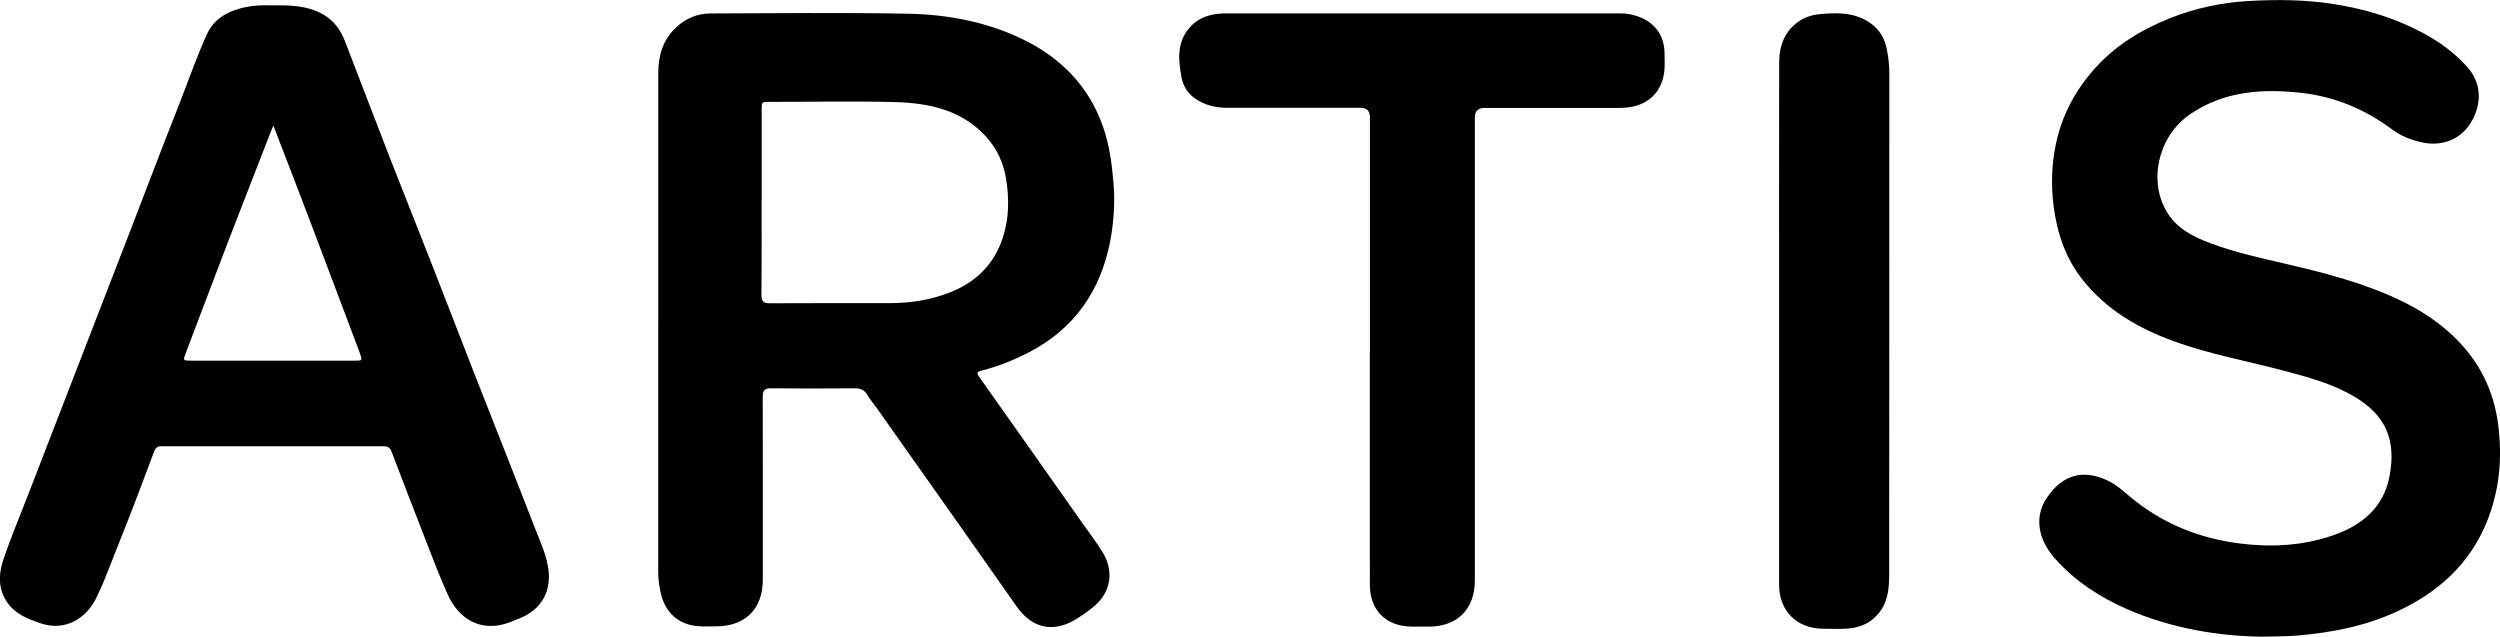
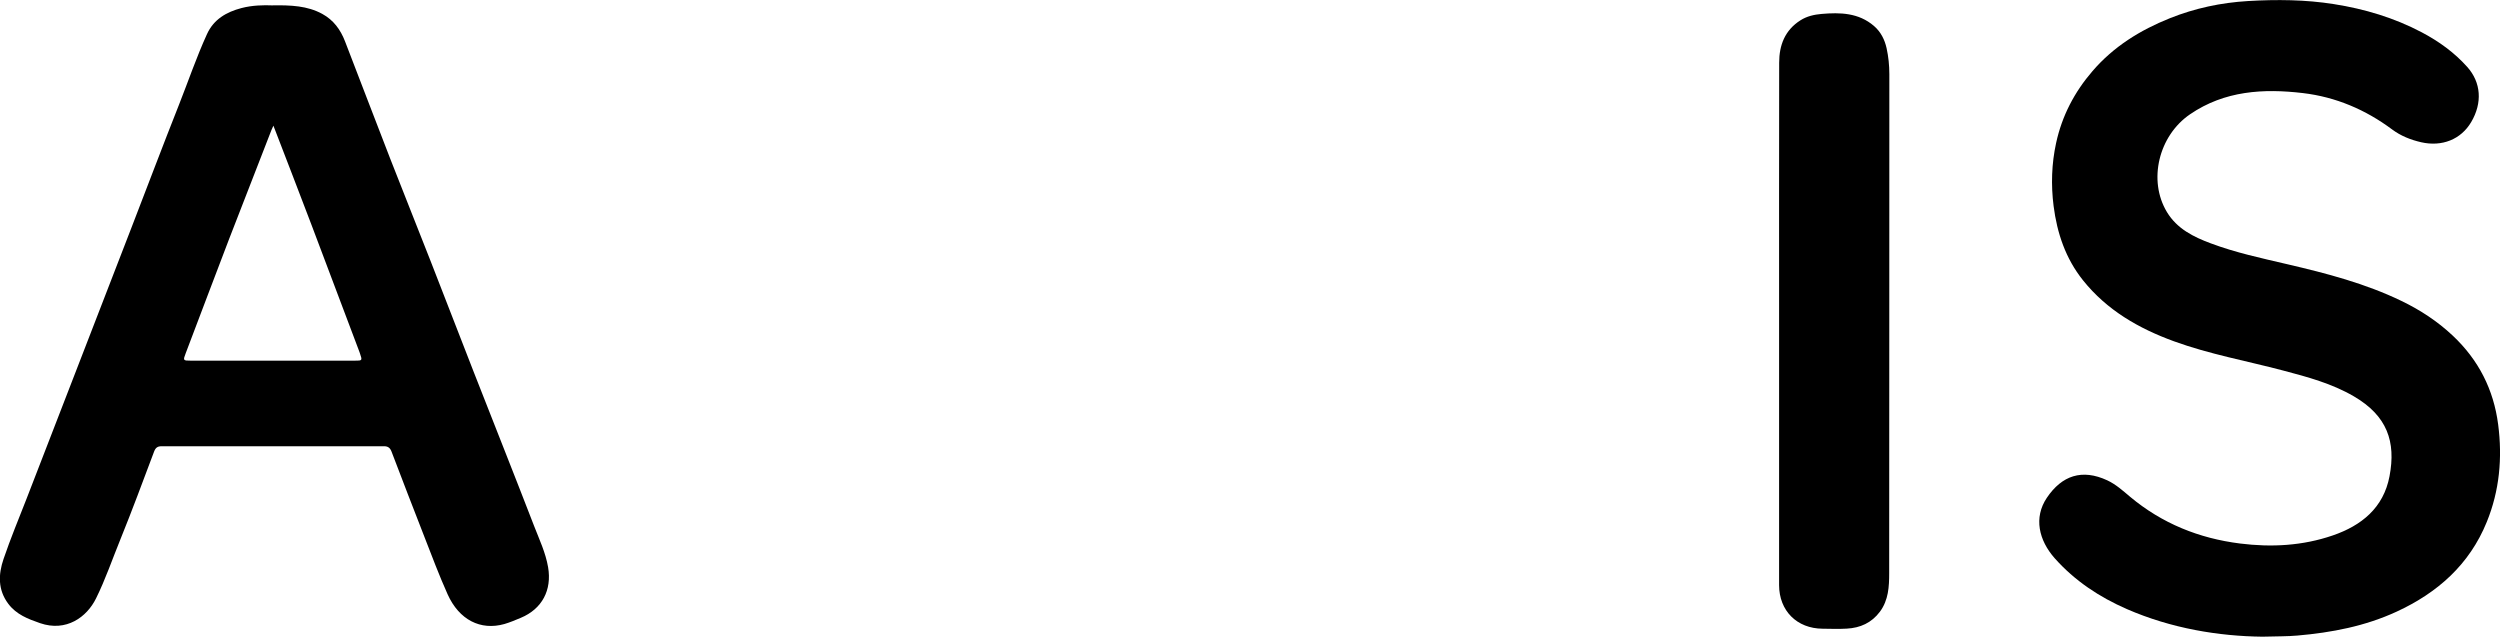
<svg xmlns="http://www.w3.org/2000/svg" id="Layer_1" data-name="Layer 1" width="310.2" height="79" viewBox="0 0 310.2 79">
  <defs>
    <style>
      .cls-1 {
        stroke-width: 0px;
      }
    </style>
  </defs>
-   <path class="cls-1" d="m81.68,40.08c0-10.35,0-20.7,0-31.04,0-2.12.55-4.05,2.15-5.58,1.21-1.16,2.66-1.78,4.31-1.79,8.16-.03,16.32-.12,24.48.03,4.88.09,9.69.98,14.13,3.1,4.76,2.27,8.28,5.77,10.09,10.85.82,2.32,1.13,4.7,1.33,7.13.19,2.36.03,4.7-.39,7-1.17,6.26-4.45,11.03-10.2,13.98-1.86.95-3.79,1.72-5.81,2.23-.56.14-.61.3-.26.79,4.25,5.99,8.47,12,12.7,18,.89,1.26,1.83,2.48,2.63,3.79,1.41,2.33,1,4.94-1.12,6.69-.7.58-1.46,1.12-2.24,1.59-2.8,1.7-5.42,1.12-7.32-1.58-2.36-3.36-4.71-6.72-7.08-10.07-3.41-4.83-6.82-9.66-10.23-14.48-.39-.55-.84-1.06-1.18-1.65-.38-.67-.88-.9-1.64-.89-3.46.04-6.92.03-10.37,0-.78,0-1.02.26-1.02,1.03.02,7.56.01,15.13.01,22.69,0,3.67-2.18,5.83-5.87,5.82-.7,0-1.41.03-2.11-.02-2.37-.16-4.06-1.59-4.64-3.94-.23-.92-.36-1.85-.36-2.8,0-10.29,0-20.59,0-30.88Zm12.82-15.02c0,3.84.02,7.67-.02,11.51,0,.81.23,1.07,1.06,1.06,4.97-.03,9.94-.01,14.91-.02,2.5,0,4.95-.38,7.3-1.28,3.26-1.25,5.55-3.44,6.67-6.81.8-2.42.81-4.89.41-7.36-.32-1.98-1.15-3.76-2.53-5.26-3.02-3.27-7.03-4.11-11.19-4.23-5.18-.15-10.37-.02-15.56-.03-1.03,0-1.04-.05-1.04.99,0,3.81,0,7.62,0,11.43Z" />
  <path class="cls-1" d="m280.74,79c-5.43-.06-11.29-1.01-16.85-3.43-3.41-1.49-6.46-3.51-8.94-6.3-1.98-2.24-2.63-5.04-.98-7.5,1.87-2.78,4.38-3.62,7.5-2.17,1.07.5,1.93,1.28,2.82,2.03,3.97,3.32,8.56,5.17,13.66,5.81,3.9.49,7.76.28,11.49-1,3.57-1.22,6.31-3.43,7.05-7.34.82-4.3-.29-7.51-4.42-9.92-2.74-1.6-5.77-2.41-8.8-3.21-4.51-1.19-9.12-2.02-13.52-3.62-4.39-1.6-8.32-3.86-11.29-7.57-2.16-2.7-3.22-5.85-3.65-9.22-.33-2.61-.25-5.23.31-7.81.73-3.37,2.27-6.32,4.52-8.93,2.62-3.05,5.93-5.09,9.6-6.56,3.1-1.24,6.34-1.93,9.69-2.13,3.57-.21,7.12-.18,10.66.38,3.81.6,7.47,1.69,10.9,3.5,2.12,1.12,4.04,2.5,5.64,4.29,1.73,1.93,1.9,4.46.5,6.84-1.27,2.16-3.63,3.1-6.21,2.51-1.31-.3-2.54-.79-3.61-1.59-3.3-2.46-7-4.03-11.06-4.51-4.9-.58-9.73-.3-14.01,2.63-3.91,2.67-5.23,8.22-2.87,12.13,1.25,2.07,3.28,3.08,5.43,3.88,3.09,1.16,6.32,1.85,9.53,2.6,4.84,1.13,9.66,2.38,14.16,4.56,2.32,1.12,4.46,2.52,6.35,4.3,3.2,3.01,5.07,6.69,5.63,11.02.54,4.14.17,8.21-1.41,12.09-2.15,5.29-6.1,8.79-11.2,11.14-3.91,1.8-8.04,2.59-12.3,2.96-1.24.11-2.48.09-4.32.14Z" />
  <path class="cls-1" d="m33.87.66c2.24-.02,4.25.05,6.11,1.06,1.41.77,2.27,1.96,2.83,3.41,1.88,4.86,3.73,9.73,5.62,14.59,1.65,4.23,3.34,8.43,4.99,12.65,1.8,4.6,3.57,9.21,5.37,13.81,2.49,6.36,5.02,12.71,7.48,19.08.65,1.68,1.43,3.31,1.74,5.13.48,2.81-.73,5.16-3.39,6.27-.67.28-1.35.57-2.04.77-2.95.83-5.61-.51-7.04-3.69-1.05-2.34-1.95-4.74-2.88-7.13-1.38-3.52-2.73-7.05-4.08-10.58-.18-.47-.45-.67-.96-.66-9.19.01-18.37.01-27.56,0-.51,0-.75.17-.94.66-1.37,3.64-2.72,7.29-4.18,10.89-1,2.45-1.85,4.96-3.03,7.34-1.14,2.31-3.69,4.18-6.94,3.06-1.5-.52-2.94-1.07-3.94-2.4-1.31-1.74-1.24-3.66-.59-5.56.86-2.53,1.89-5,2.86-7.49,2.06-5.31,4.11-10.62,6.17-15.94,2.28-5.89,4.57-11.78,6.84-17.68,1.97-5.09,3.89-10.19,5.9-15.26,1.15-2.91,2.16-5.88,3.46-8.73.84-1.87,2.43-2.77,4.29-3.26,1.34-.35,2.72-.38,3.9-.33Zm.06,14.92c-.12.27-.19.41-.25.56-1.75,4.5-3.51,9-5.25,13.51-1.81,4.71-3.58,9.44-5.38,14.16-.35.92-.35.94.63.94,6.78,0,13.56,0,20.34,0,.95,0,.95,0,.63-.94-.04-.1-.08-.2-.11-.3-1.96-5.2-3.92-10.41-5.89-15.61-1.54-4.06-3.11-8.11-4.73-12.32Z" />
-   <path class="cls-1" d="m169.98,43.58c0-9.67,0-19.35,0-29.02q0-1.18-1.14-1.18c-5.54,0-11.08,0-16.62,0-.9,0-1.78-.14-2.62-.46-1.56-.6-2.68-1.65-3-3.34-.44-2.34-.59-4.66,1.34-6.5,1.19-1.13,2.71-1.42,4.28-1.42,15.81,0,31.61,0,47.42,0,.49,0,.97,0,1.46,0,.77,0,1.51.15,2.22.41,2.06.75,3.21,2.39,3.22,4.58,0,.81.06,1.63-.06,2.43-.44,2.76-2.42,4.3-5.49,4.31-5.59.01-11.19,0-16.78,0q-1.23,0-1.21,1.24c0,.19,0,.38,0,.57,0,18.94,0,37.88,0,56.83,0,3.54-2.17,5.72-5.7,5.72-.7,0-1.41,0-2.11,0-3.28-.02-5.28-2.09-5.22-5.37.02-.89,0-1.78,0-2.68,0-8.7,0-17.4,0-26.1Z" />
  <path class="cls-1" d="m220.75,40.1c0-10.78-.01-21.56.01-32.33,0-2.15.7-4.02,2.64-5.25.8-.51,1.7-.71,2.61-.79,2.32-.2,4.6-.15,6.51,1.49.86.74,1.34,1.72,1.57,2.77.23,1.05.34,2.12.34,3.21-.01,20.64,0,41.27-.02,61.91,0,1.66-.08,3.35-1.15,4.79-1.03,1.38-2.44,2.01-4.11,2.1-1,.06-2,.02-3,.01-3.19-.02-5.4-2.23-5.4-5.42,0-10.83,0-21.66,0-32.5Z" />
</svg>